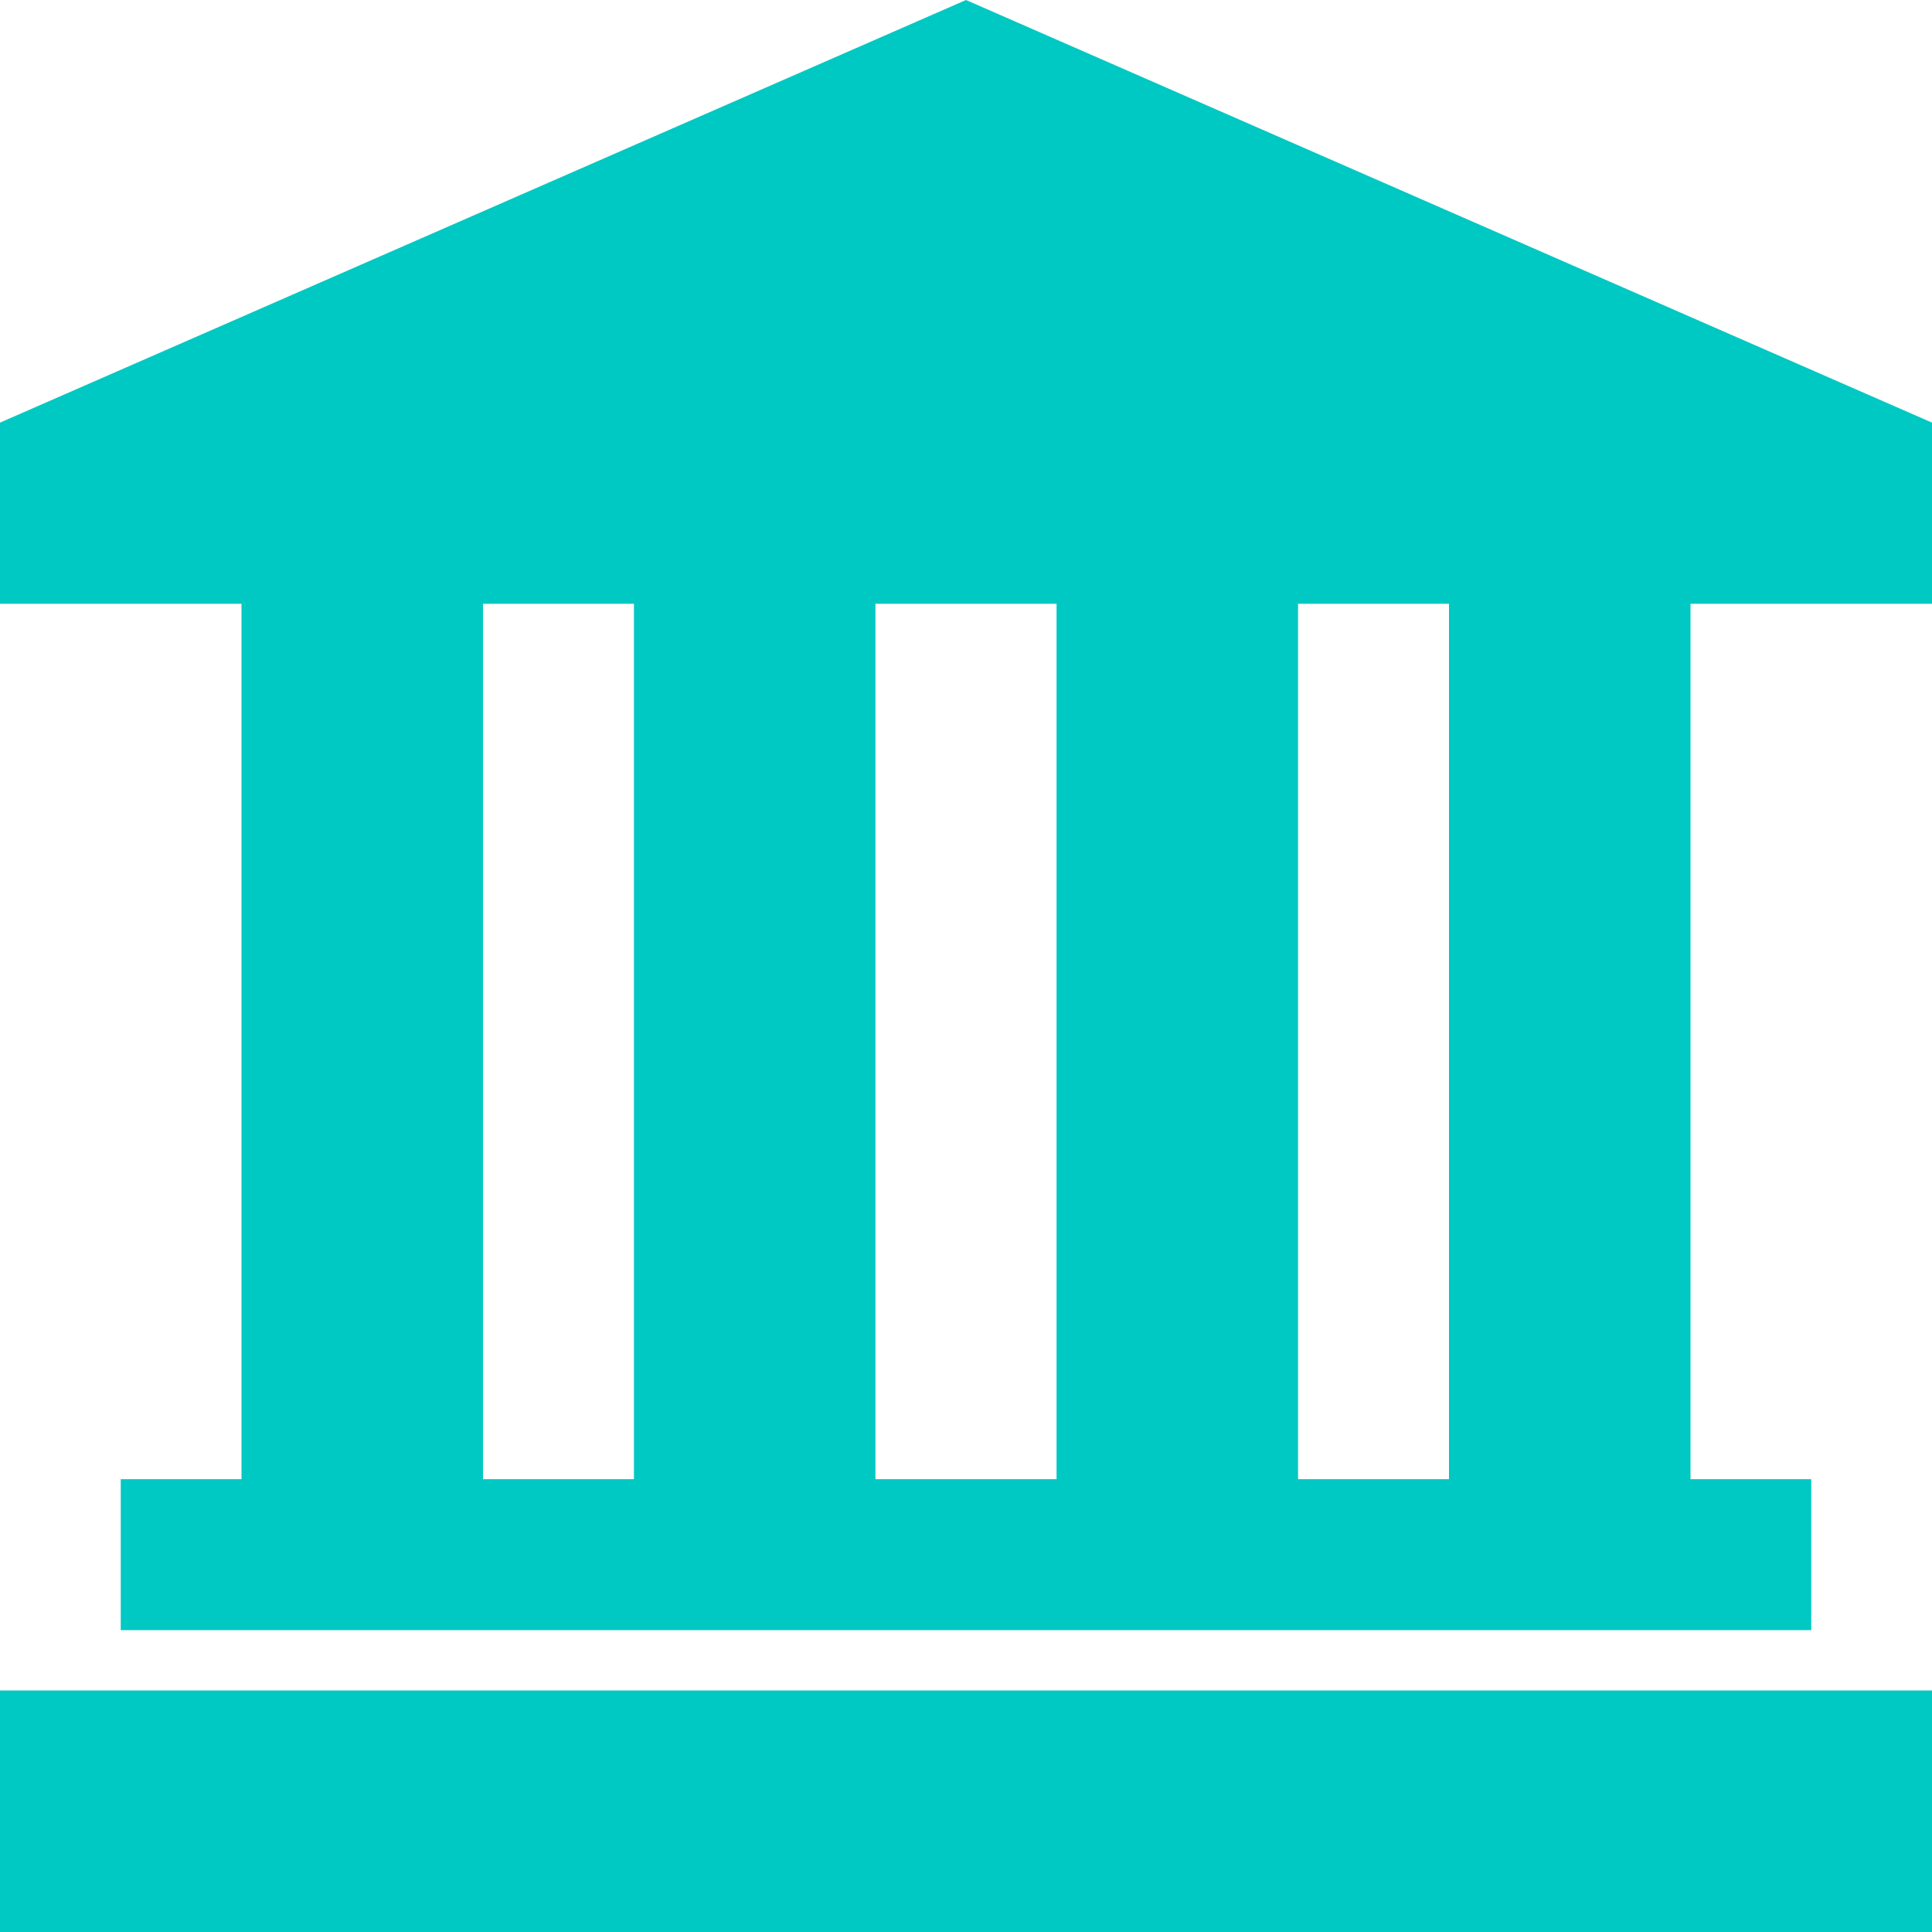
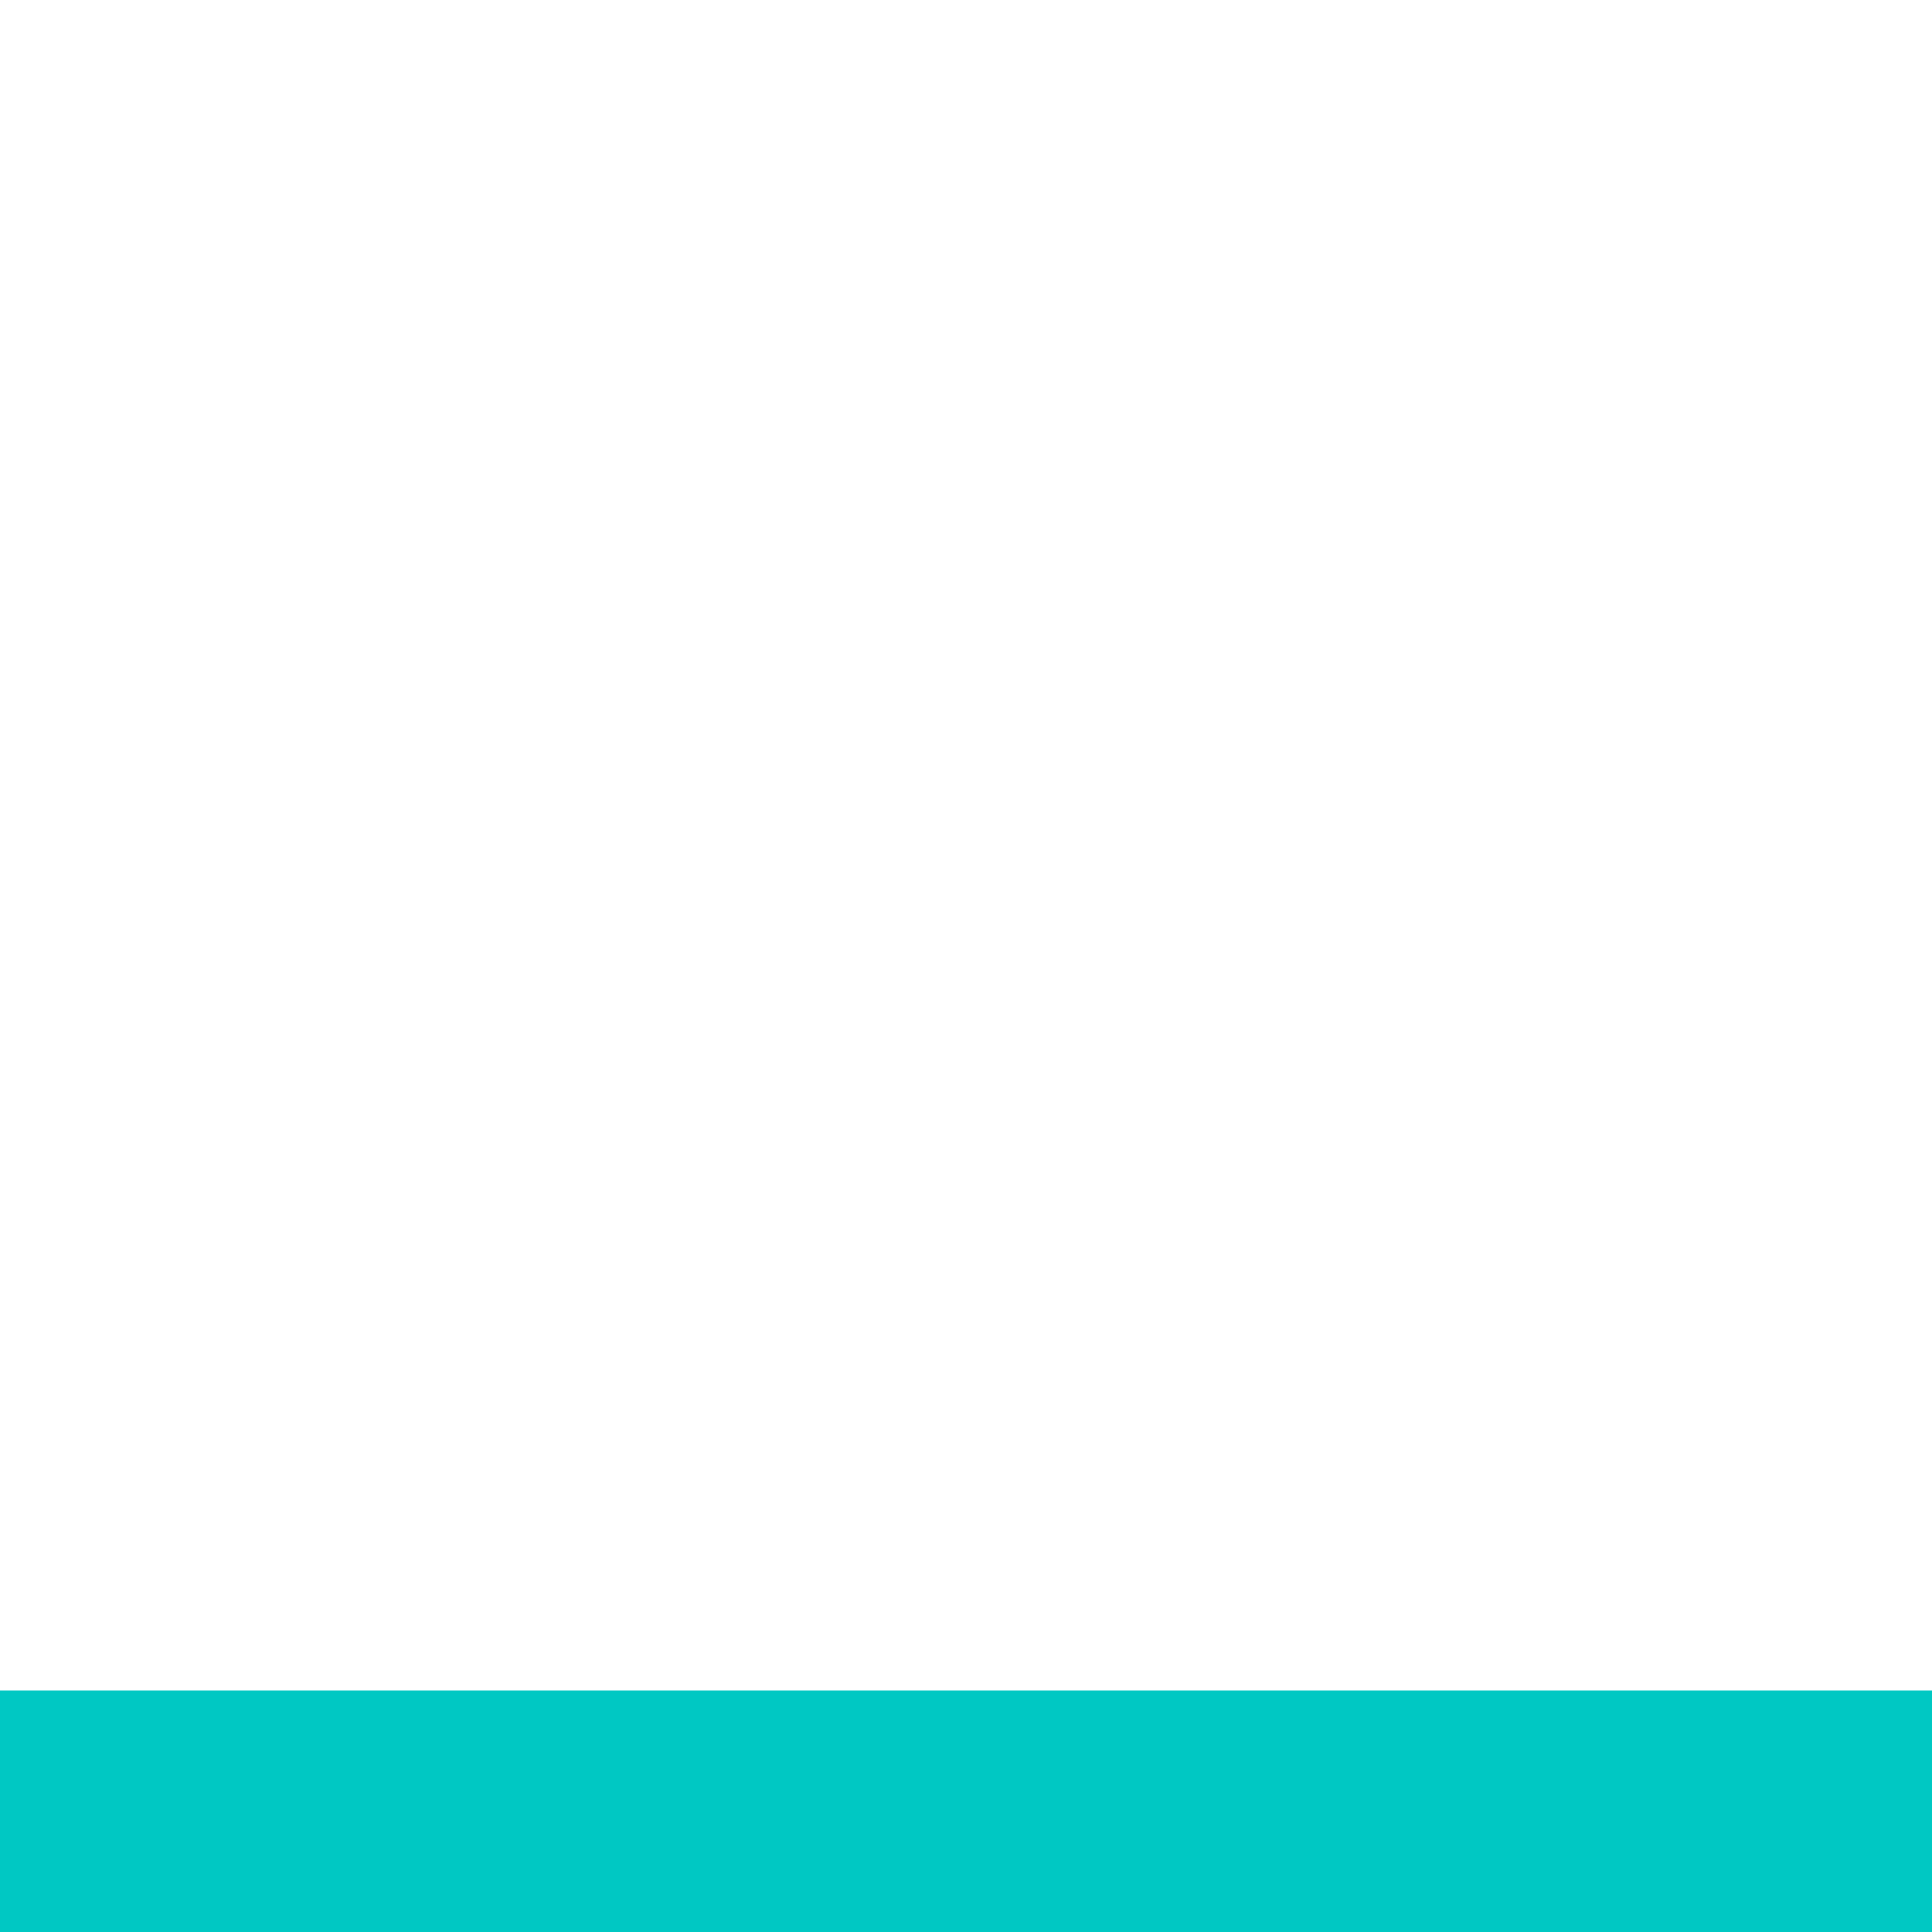
<svg xmlns="http://www.w3.org/2000/svg" id="Layer_1" data-name="Layer 1" viewBox="0 0 64 64">
  <defs>
    <style>.cls-1{fill:#00c8c3;}</style>
  </defs>
  <title>icon</title>
  <rect class="cls-1" y="56" width="64" height="8" />
-   <path class="cls-1" d="M64,20V14L32,0,0,14v6H8V49H4v5H60V49H56V20ZM16,20h5V49H16Zm13,0h6V49H29ZM48,49H43V20h5Z" />
</svg>